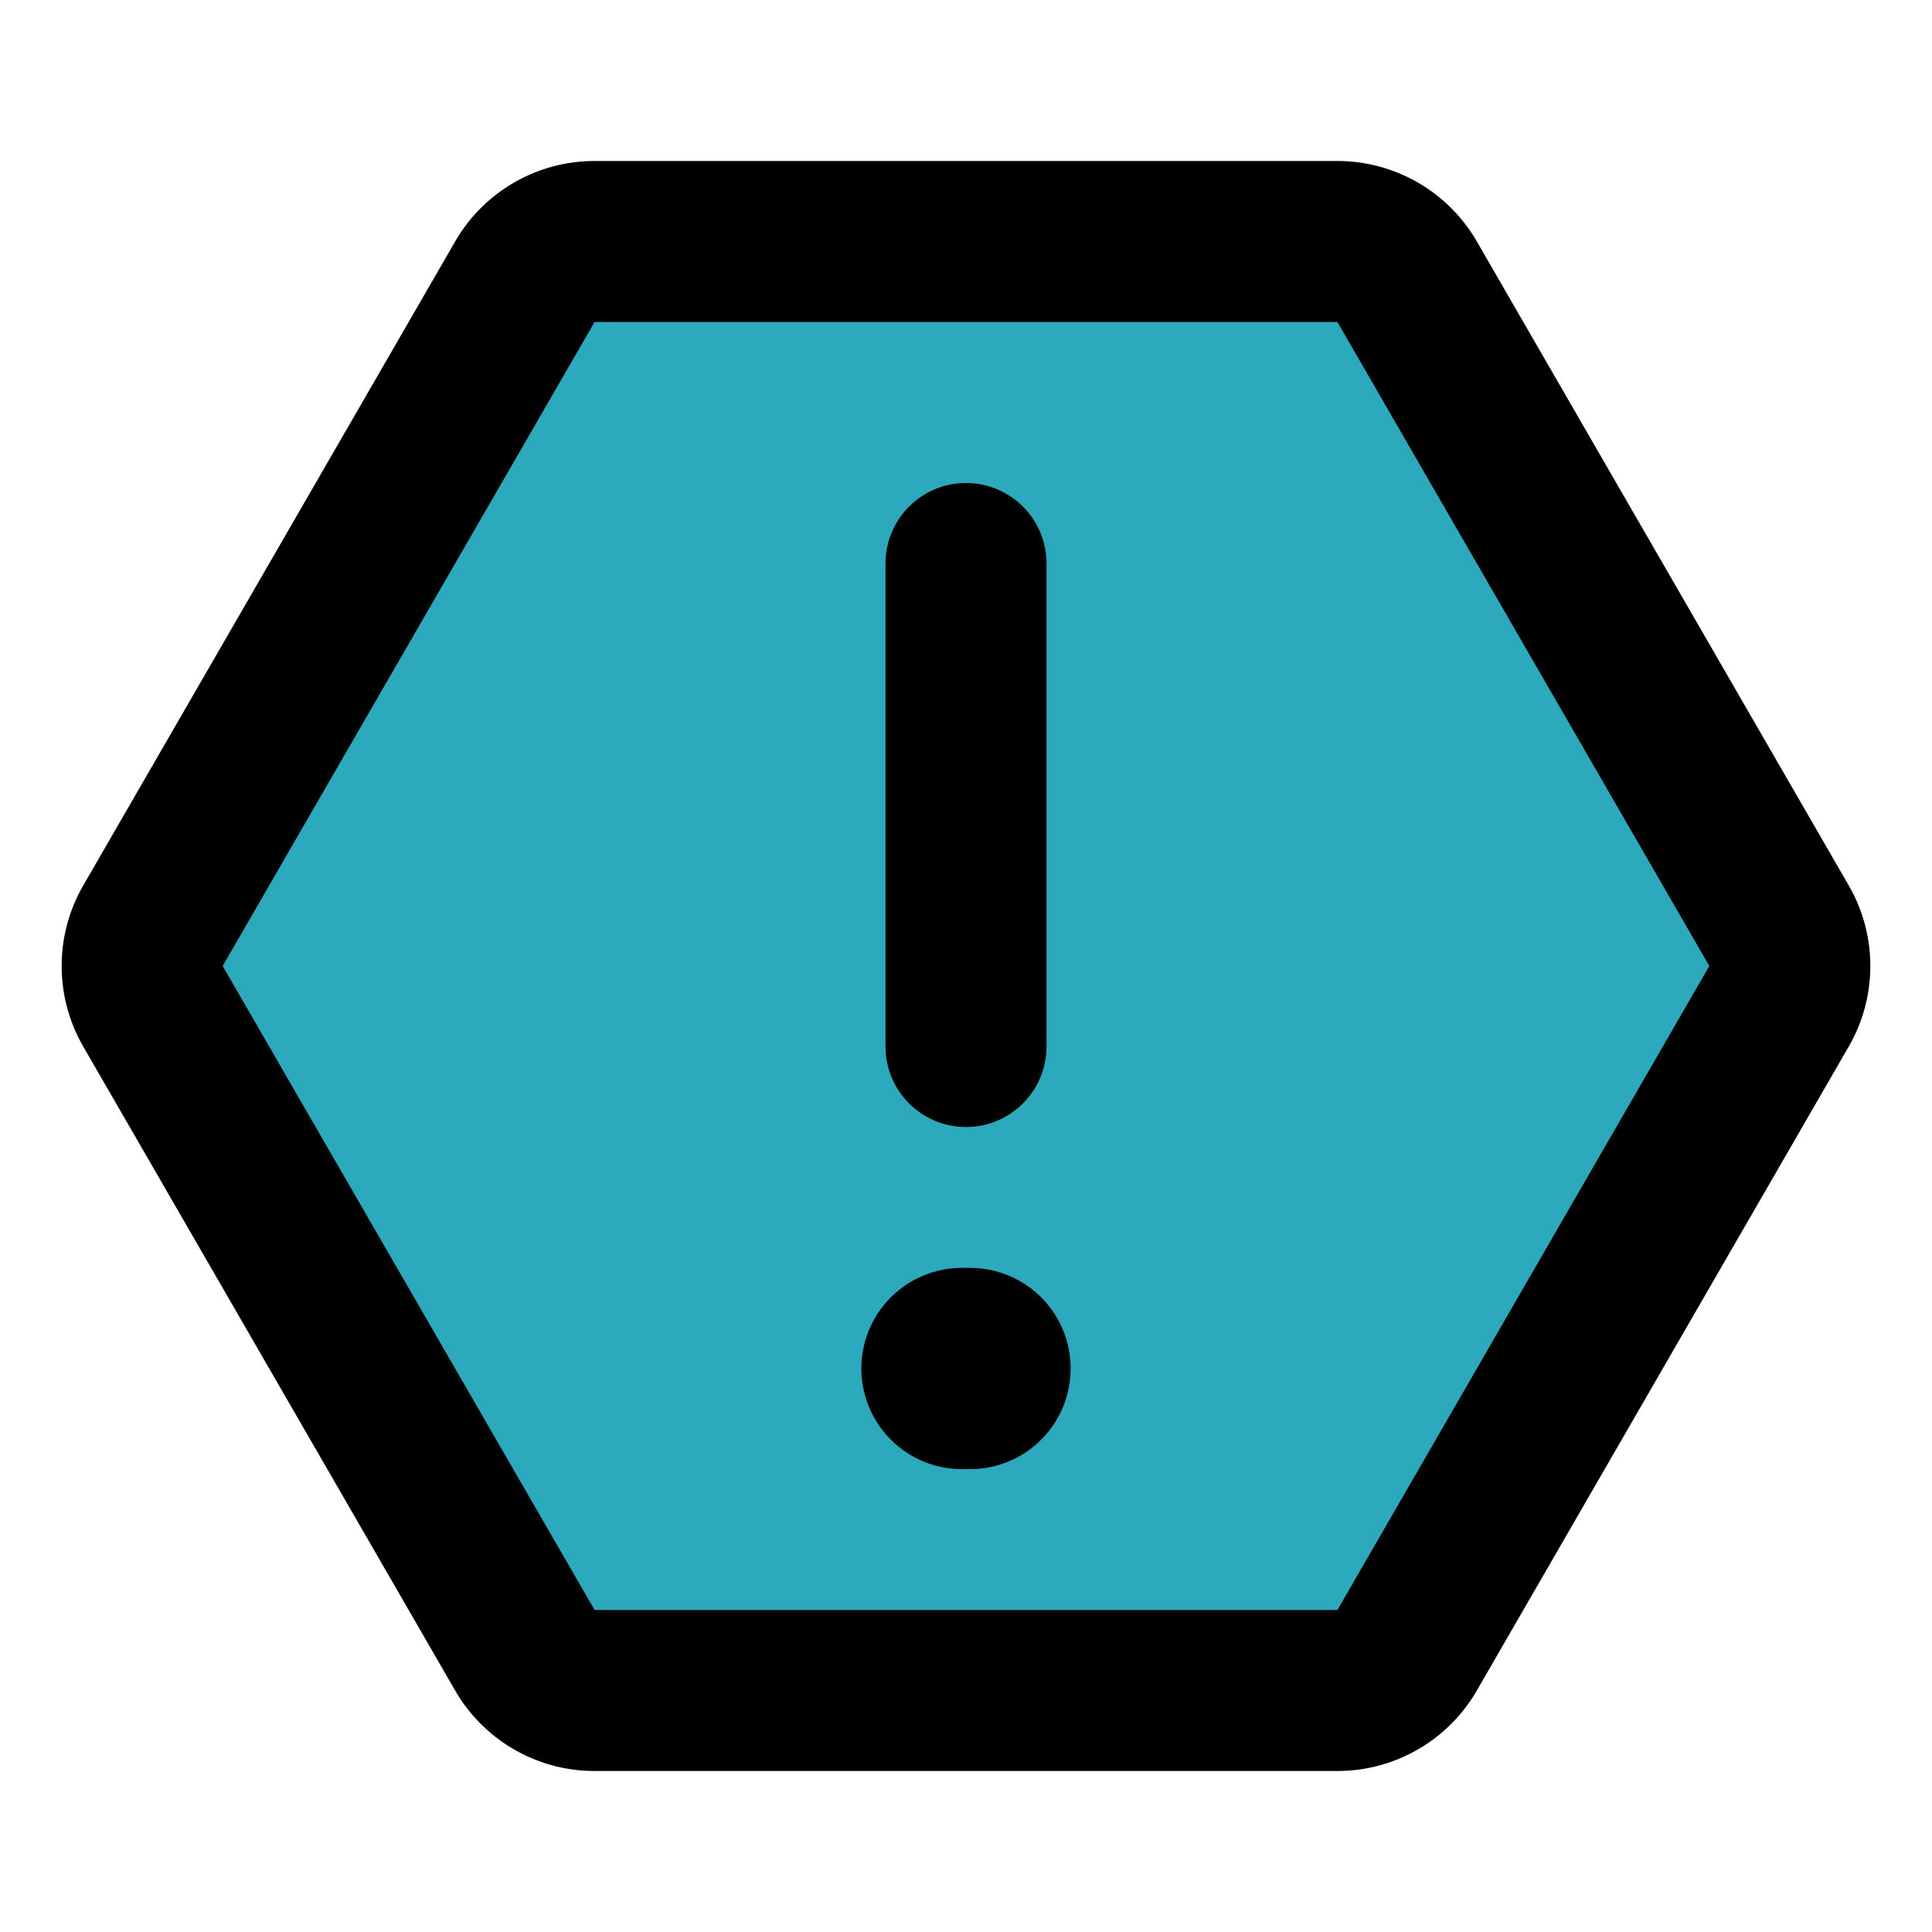
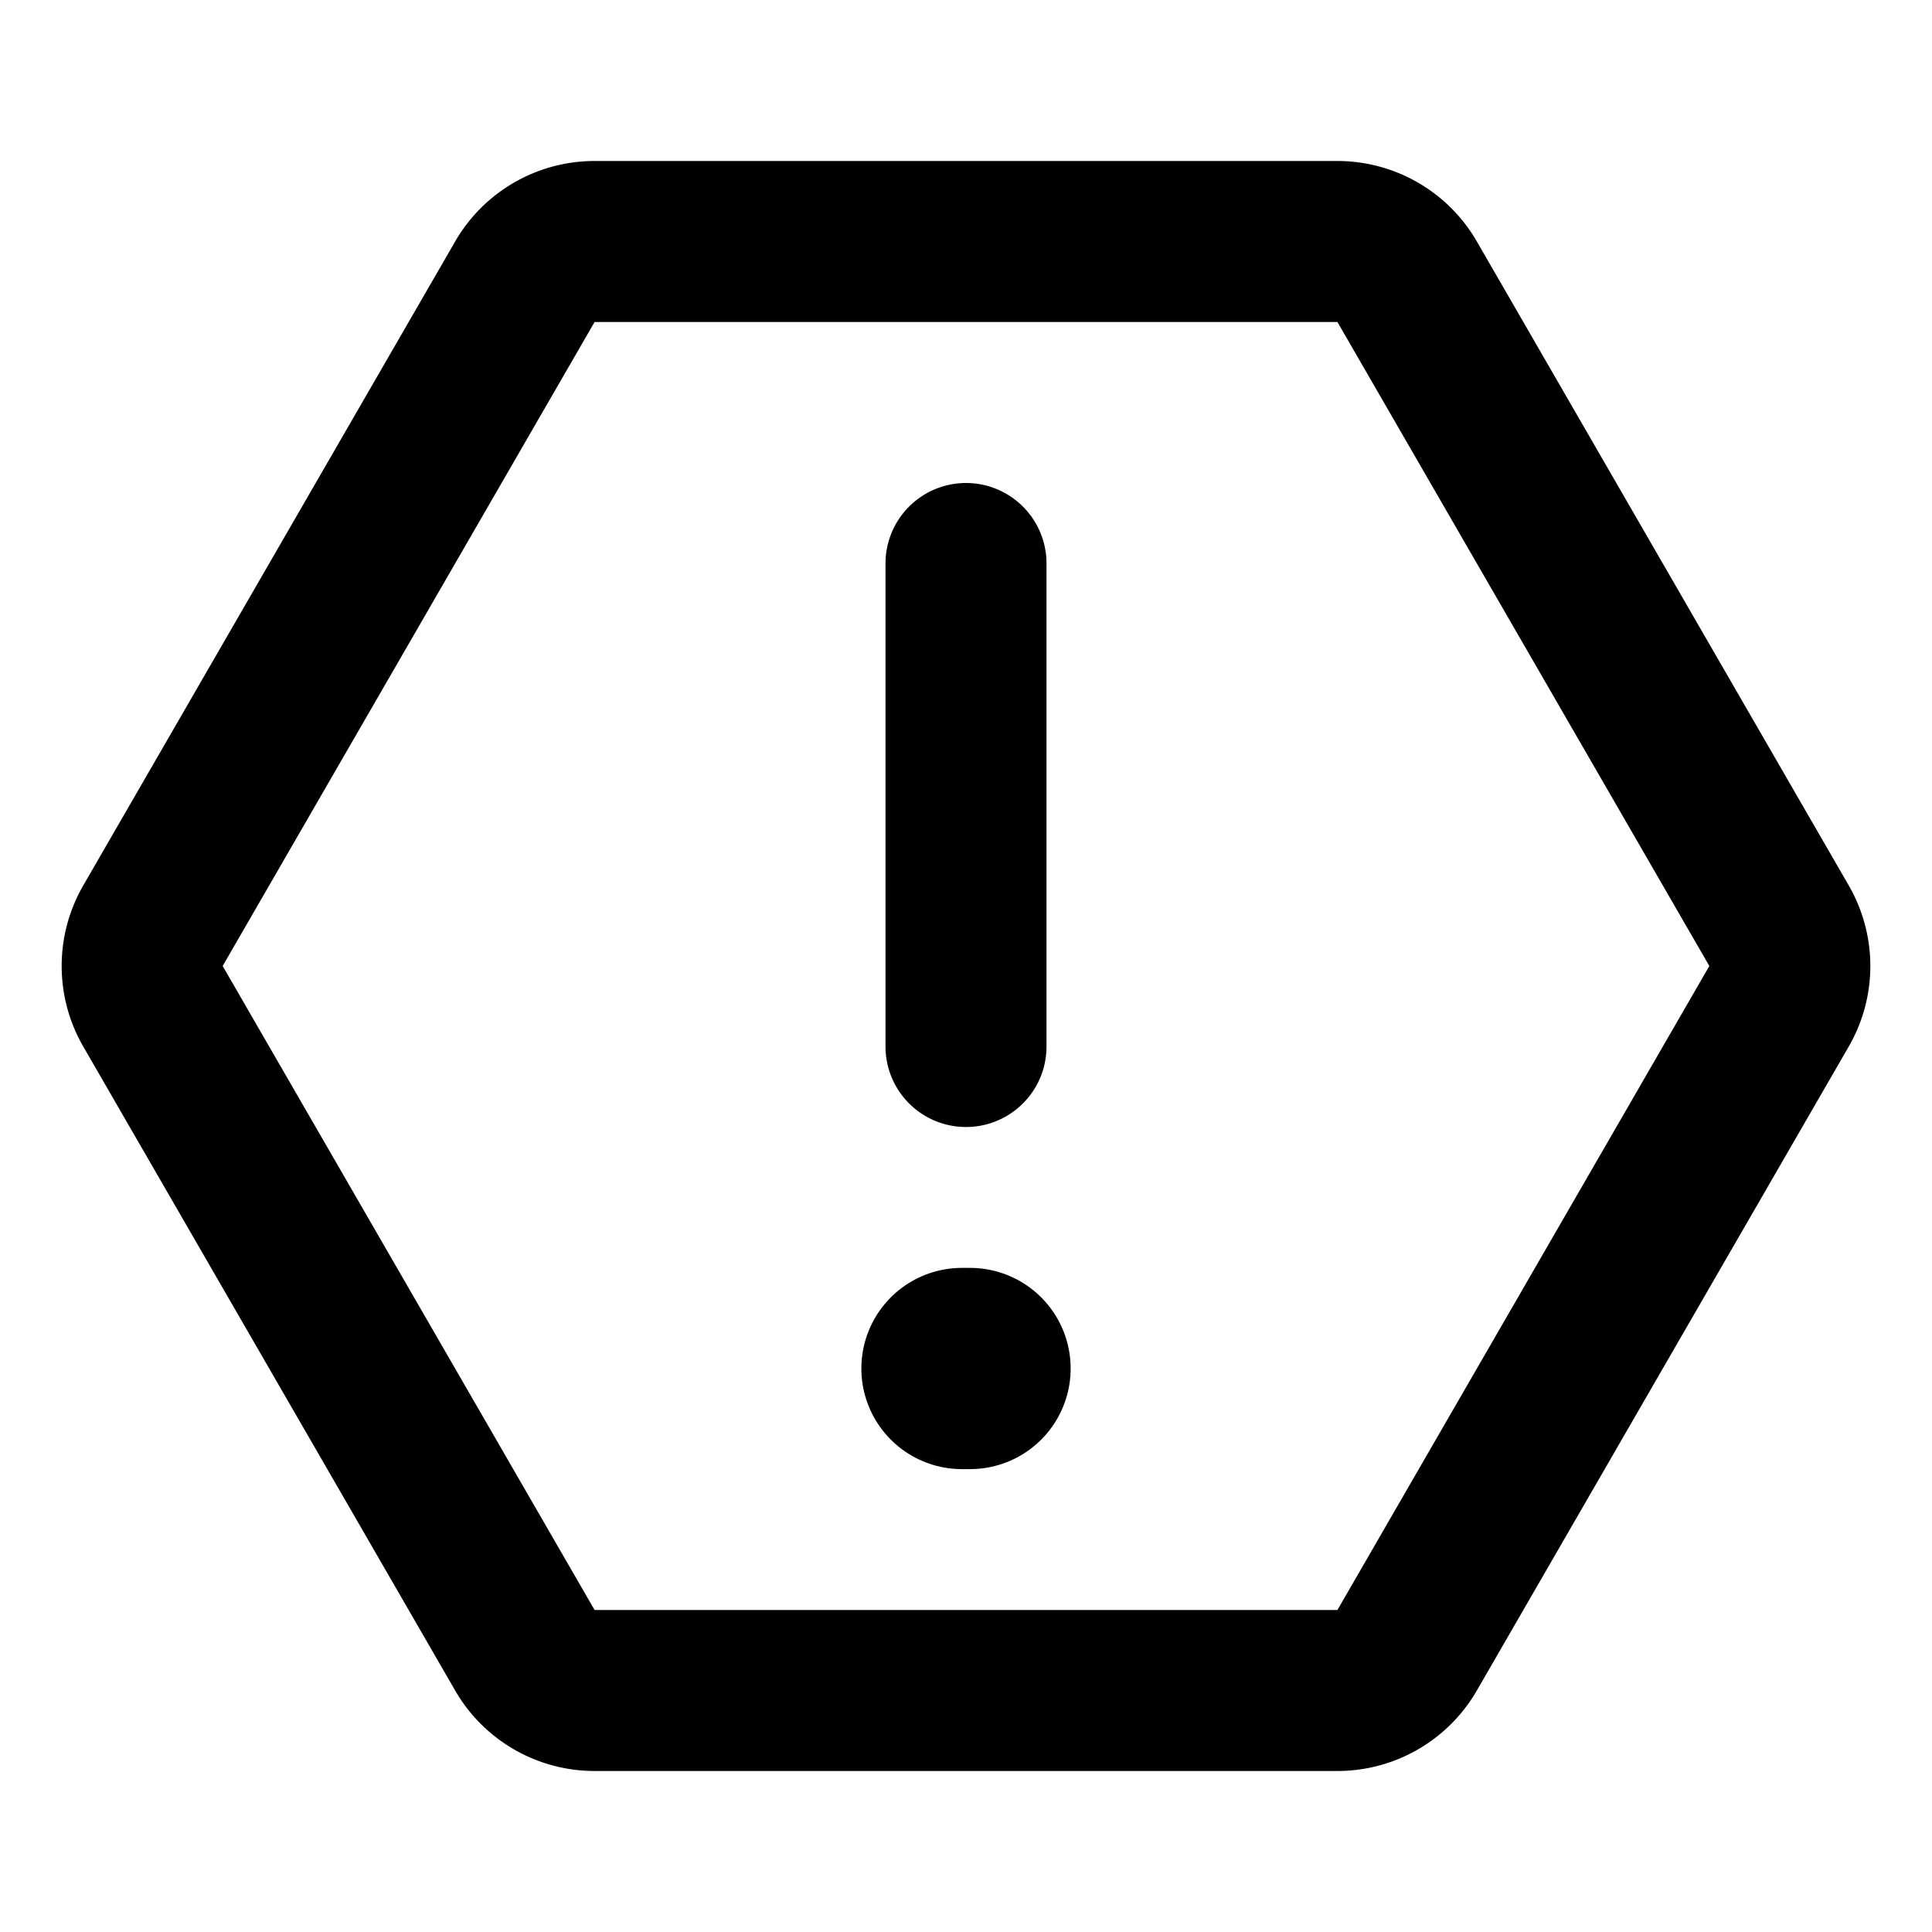
<svg xmlns="http://www.w3.org/2000/svg" fill="#000000" width="800px" height="800px" viewBox="0 0 24 24" id="warning-alt-2" data-name="Flat Line" class="icon flat-line">
-   <path id="secondary" d="M17.48,3.5l4.62,8a1,1,0,0,1,0,1l-4.62,8a1,1,0,0,1-.86.5H7.38a1,1,0,0,1-.86-.5l-4.62-8a1,1,0,0,1,0-1l4.62-8A1,1,0,0,1,7.38,3h9.24A1,1,0,0,1,17.48,3.5Z" style="fill: rgb(44, 169, 188); stroke-width: 2;" />
  <line id="primary-upstroke" x1="12.05" y1="17" x2="11.95" y2="17" style="fill: none; stroke: rgb(0, 0, 0); stroke-linecap: round; stroke-linejoin: round; stroke-width: 2.5;" />
  <path id="primary" d="M12,7v6M16.62,3H7.38a1,1,0,0,0-.86.5l-4.62,8a1,1,0,0,0,0,1l4.62,8a1,1,0,0,0,.86.5h9.24a1,1,0,0,0,.86-.5l4.62-8a1,1,0,0,0,0-1l-4.62-8A1,1,0,0,0,16.62,3Z" style="fill: none; stroke: rgb(0, 0, 0); stroke-linecap: round; stroke-linejoin: round; stroke-width: 2;" />
</svg>